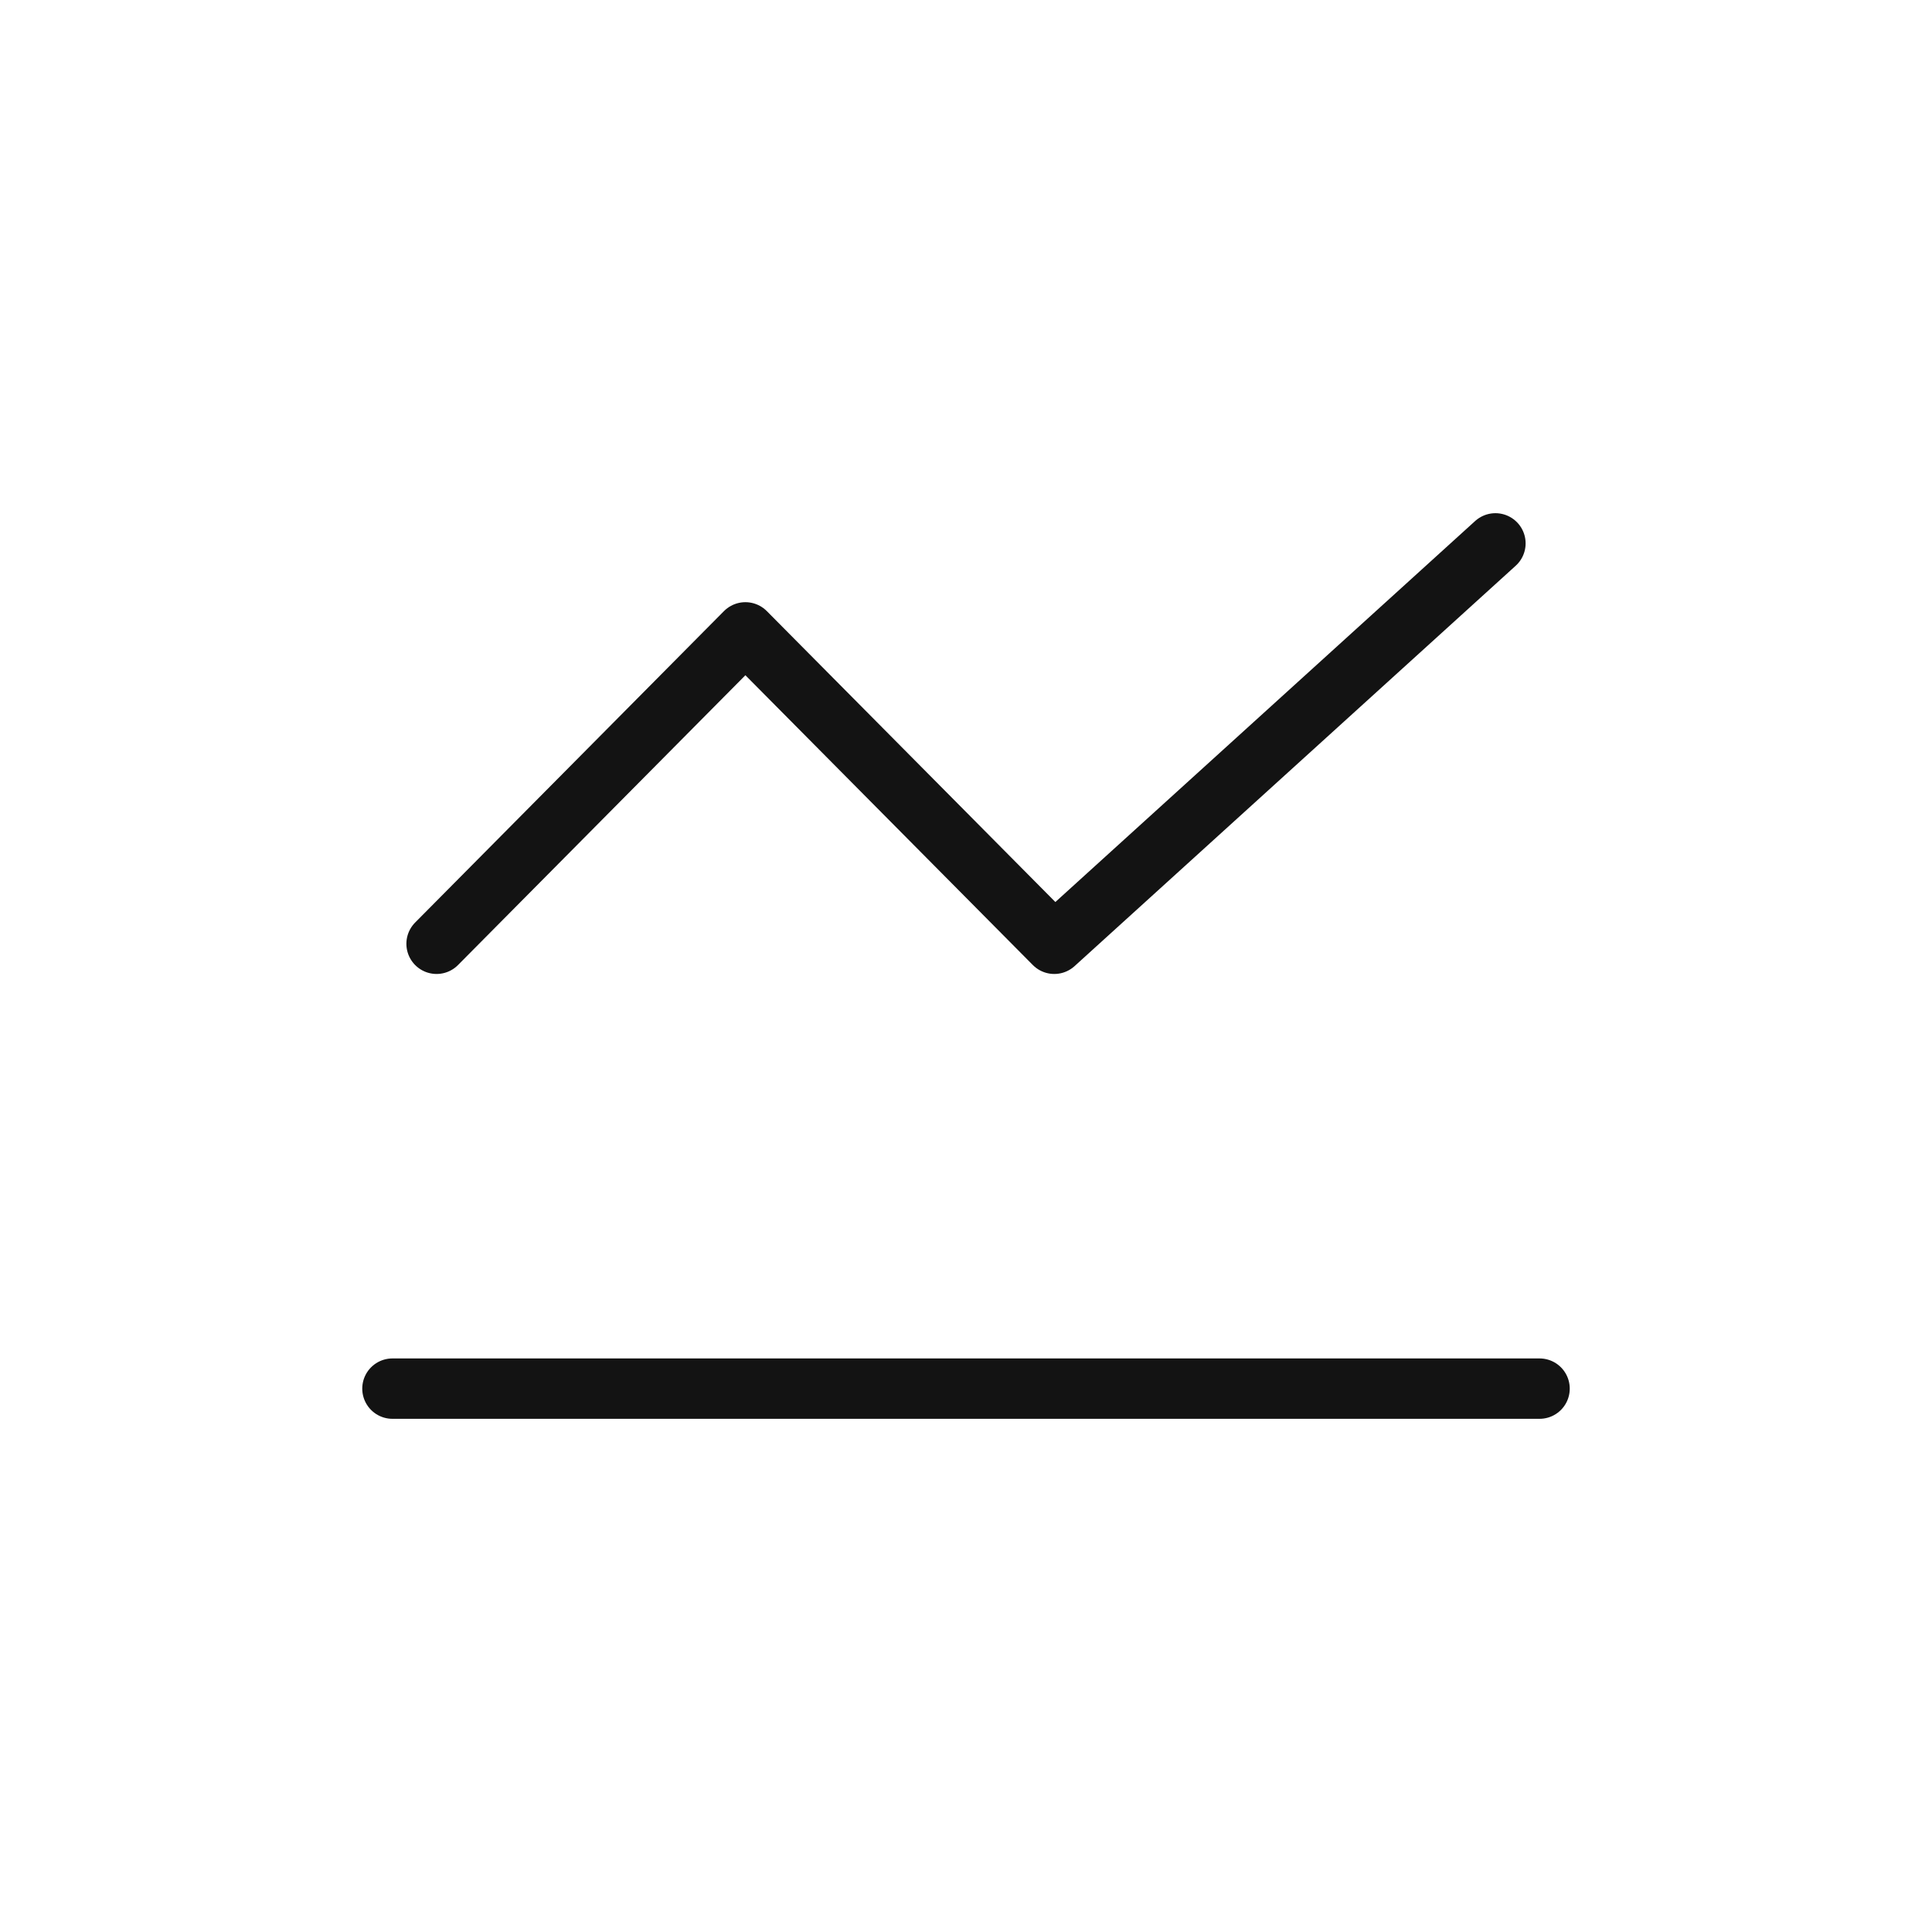
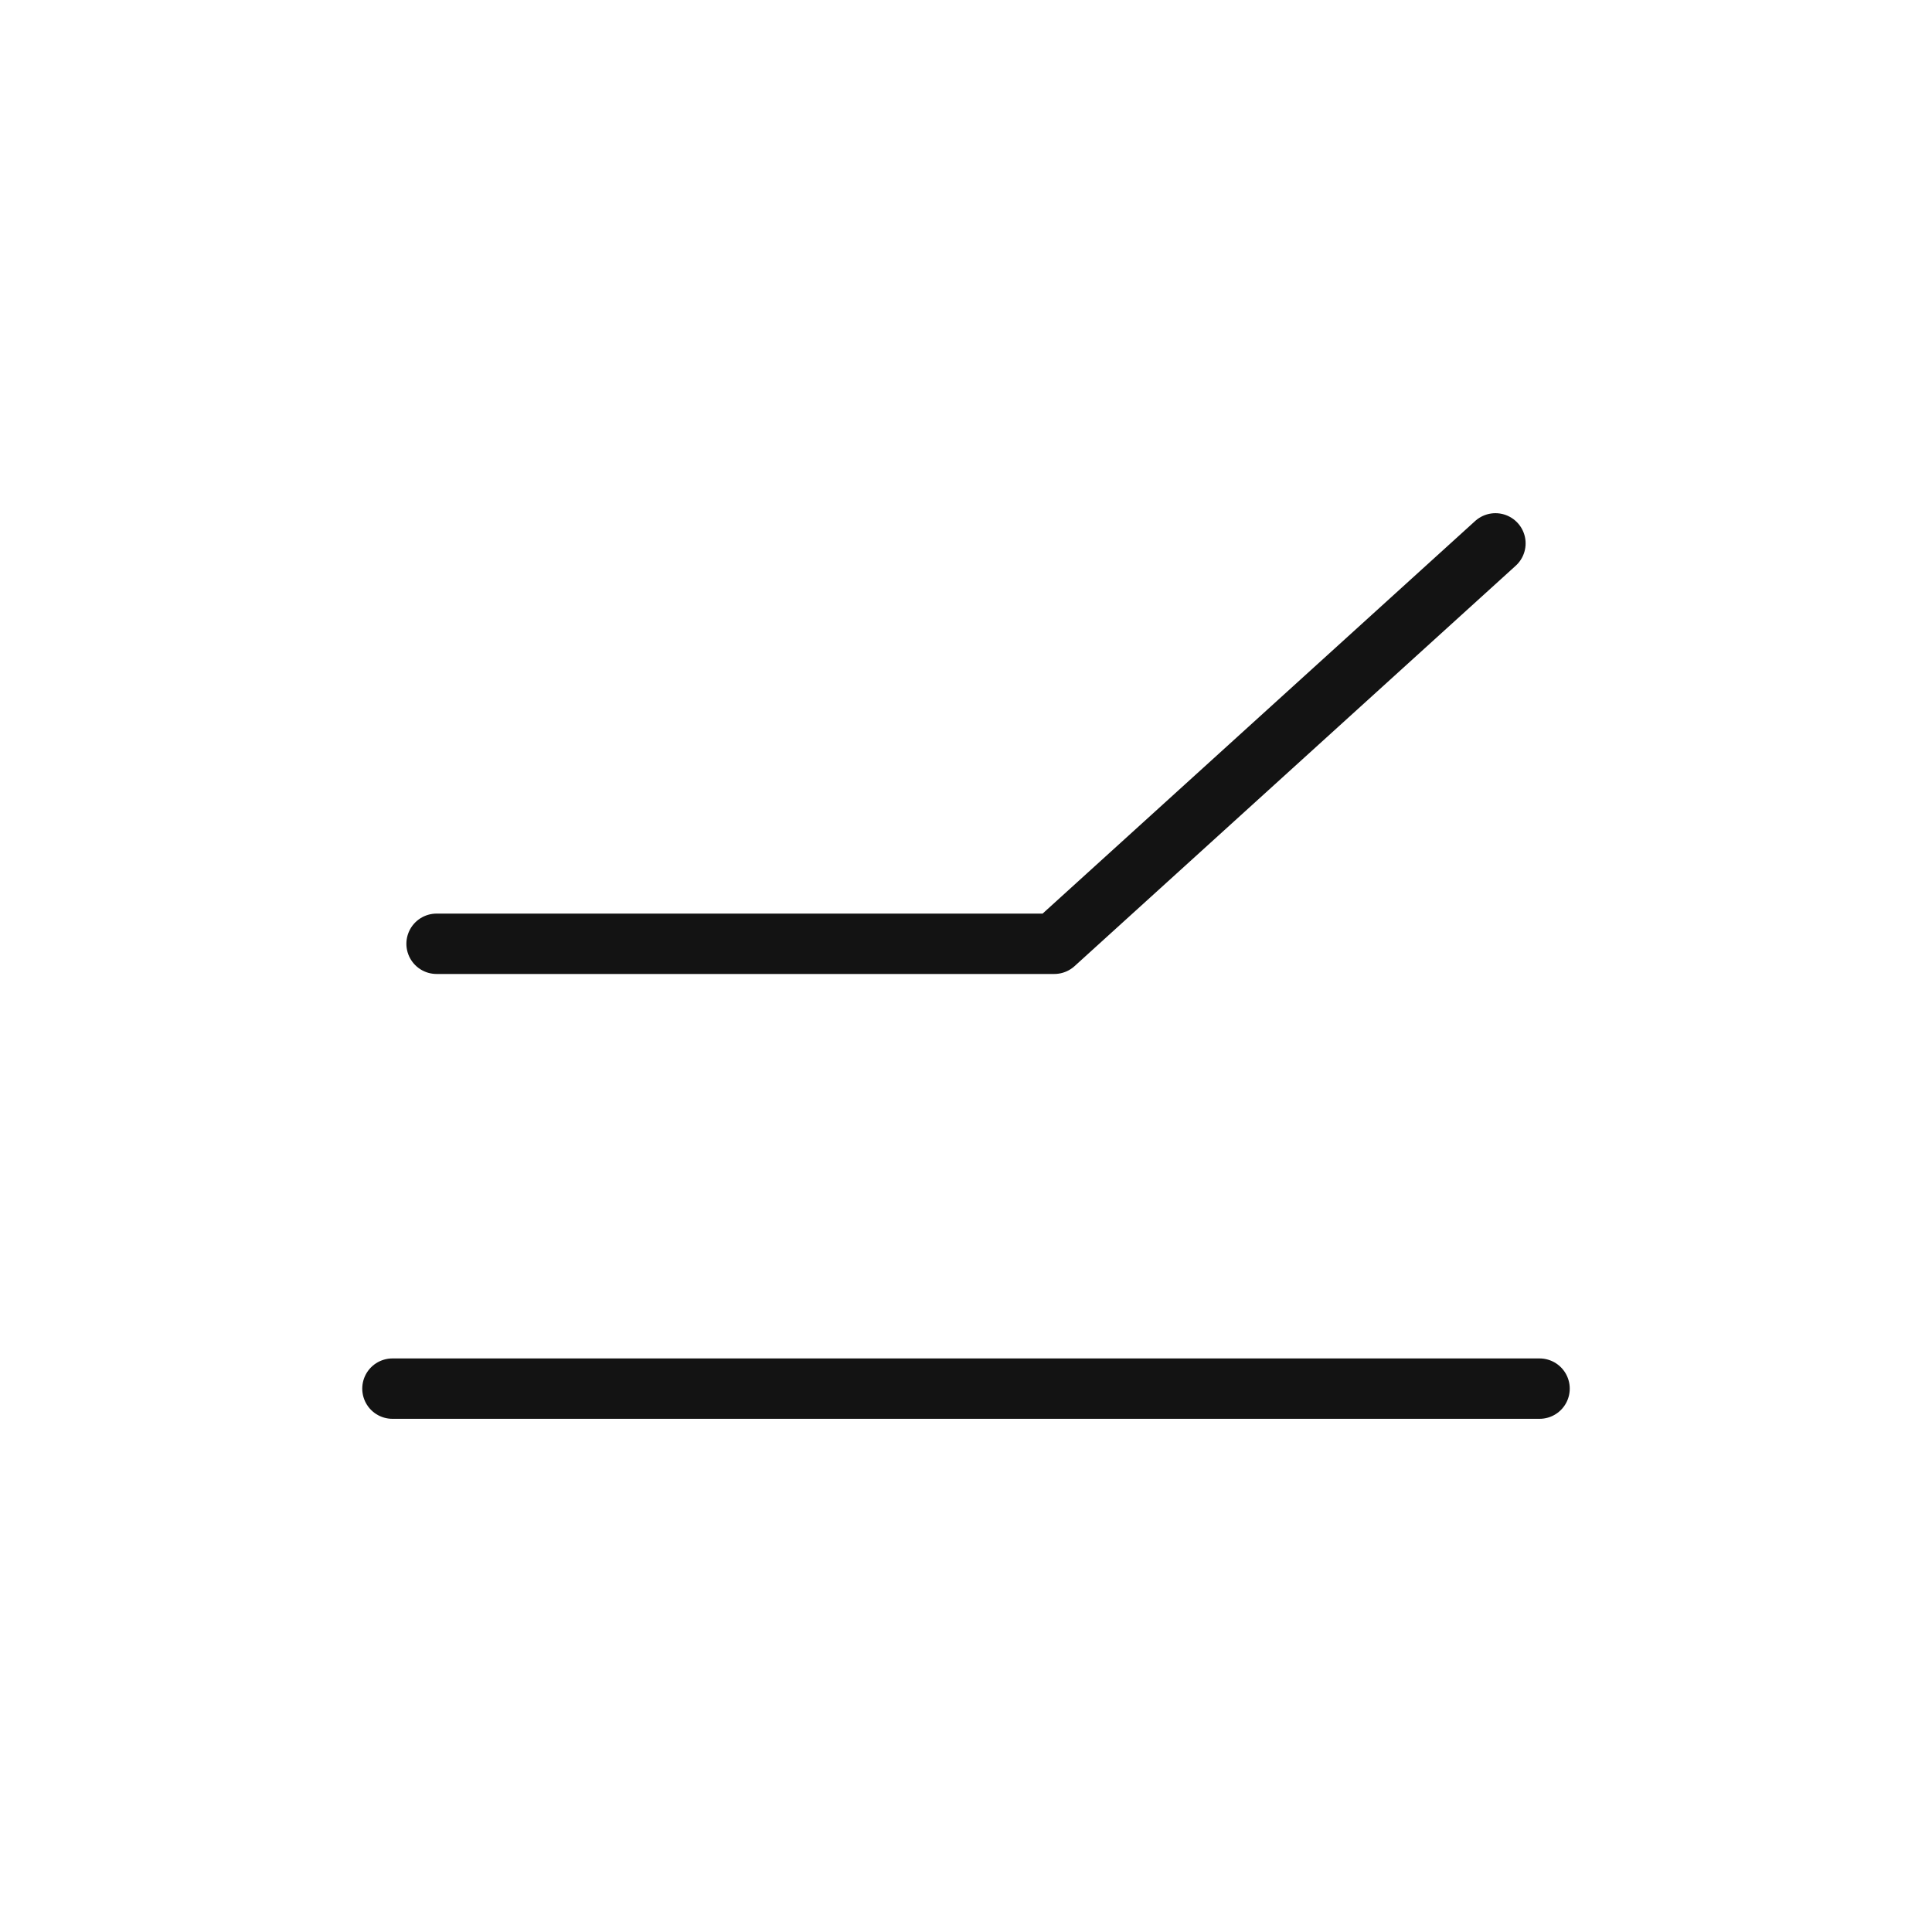
<svg xmlns="http://www.w3.org/2000/svg" width="32" height="32" viewBox="0 0 32 32" fill="none">
-   <path d="M6.5 23H25.5M7.231 15.632L12.346 10.474L17.462 15.632L24.769 9" stroke="#131313" stroke-linecap="round" stroke-linejoin="round" />
+   <path d="M6.5 23H25.5M7.231 15.632L17.462 15.632L24.769 9" stroke="#131313" stroke-linecap="round" stroke-linejoin="round" />
</svg>